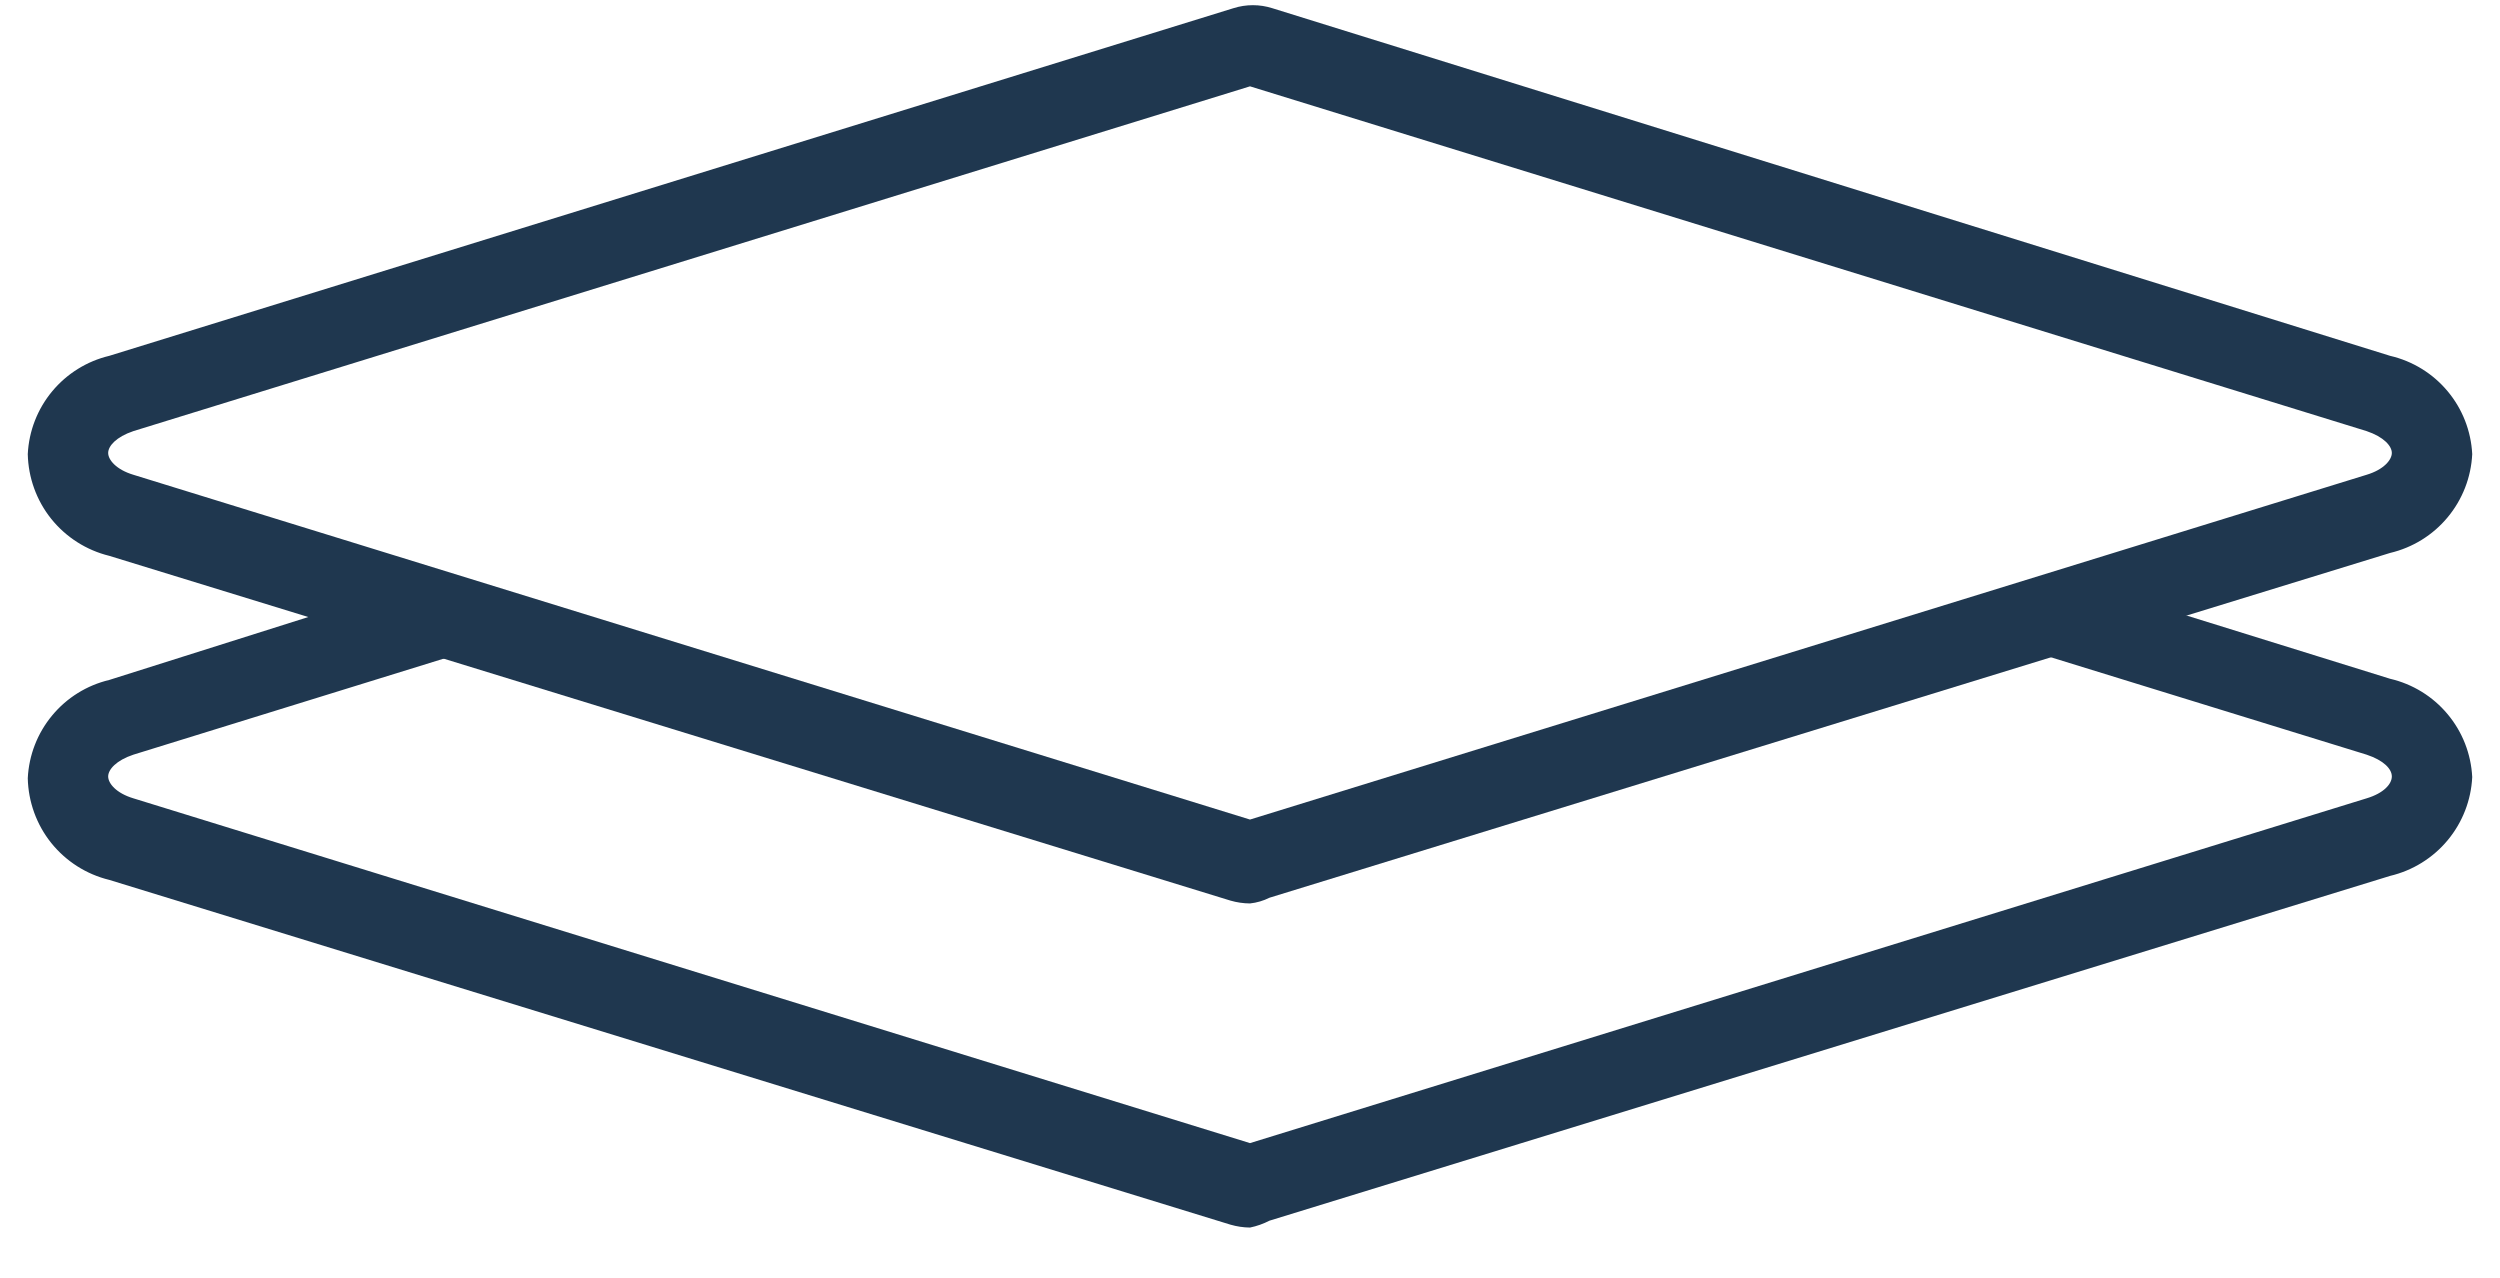
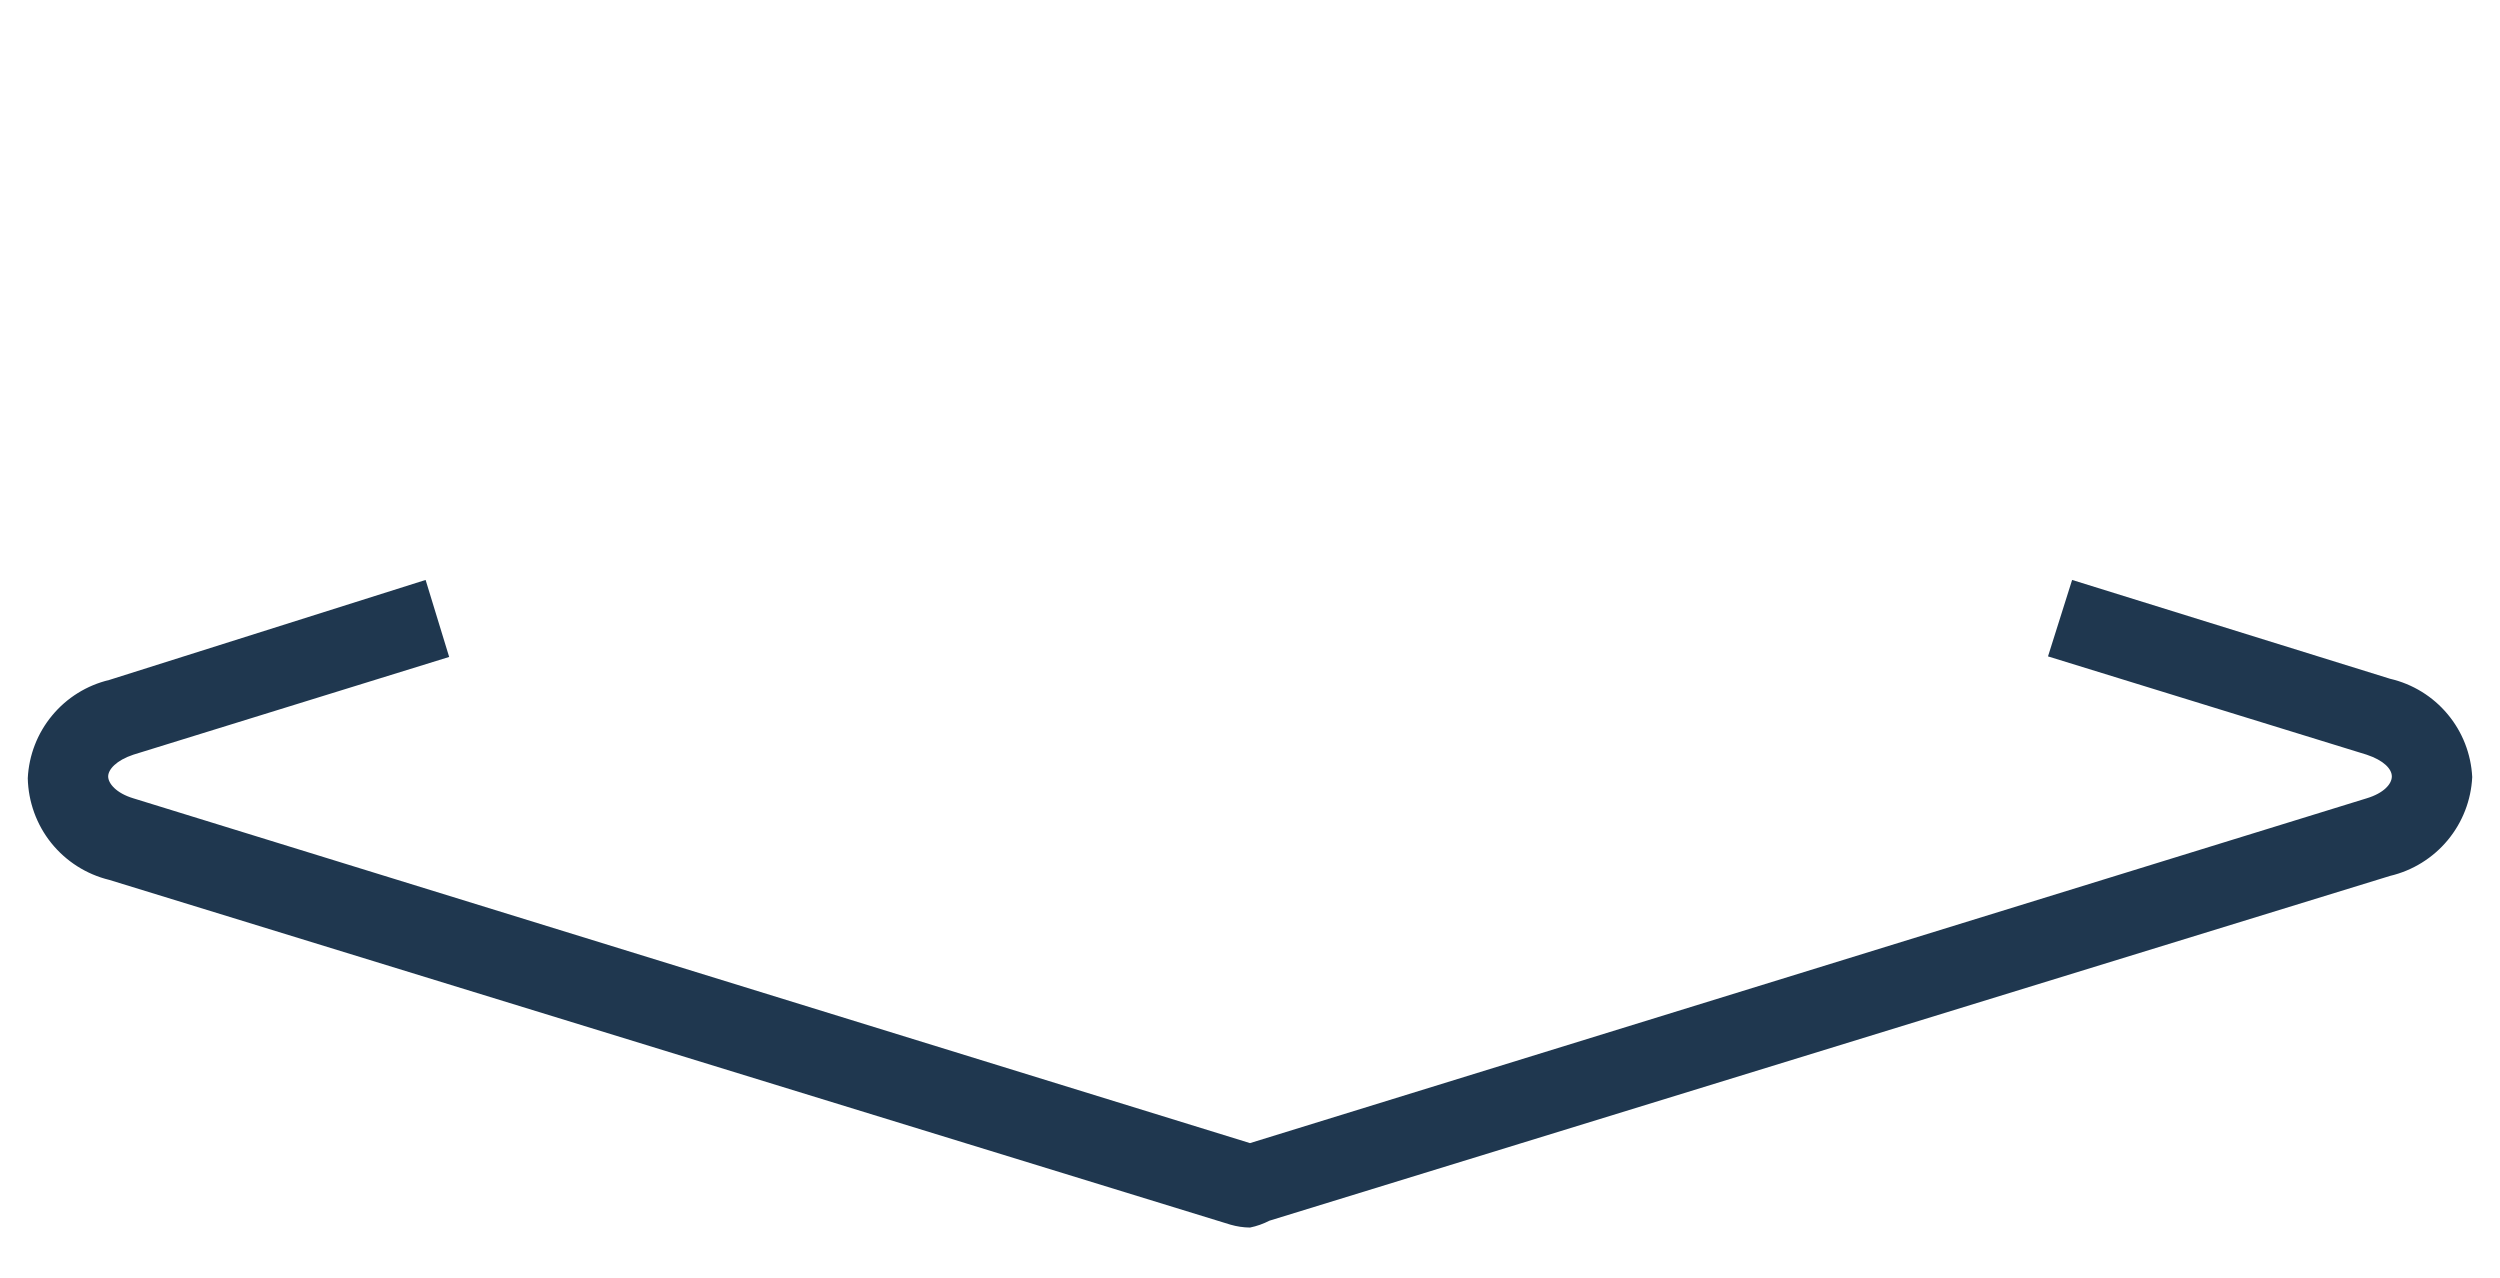
<svg xmlns="http://www.w3.org/2000/svg" width="45" height="23" viewBox="0 0 45 23" fill="none">
  <path d="M22.5 22.096C22.381 22.095 22.263 22.077 22.149 22.044L1.967 15.838C1.555 15.738 1.188 15.504 0.922 15.173C0.657 14.842 0.509 14.432 0.5 14.008C0.52 13.593 0.674 13.197 0.939 12.878C1.203 12.559 1.564 12.335 1.967 12.239L7.661 10.439L8.085 11.825L2.401 13.584C2.091 13.687 1.947 13.852 1.947 13.976C1.947 14.101 2.091 14.277 2.401 14.37L22.5 20.576L42.599 14.37C42.909 14.277 43.053 14.111 43.053 13.976C43.053 13.842 42.909 13.687 42.599 13.584L36.864 11.815L37.298 10.439L43.022 12.218C43.427 12.312 43.791 12.536 44.057 12.855C44.324 13.174 44.479 13.571 44.5 13.987C44.48 14.404 44.325 14.803 44.058 15.124C43.792 15.444 43.428 15.67 43.022 15.766L22.851 21.972C22.74 22.029 22.622 22.071 22.5 22.096Z" fill="#1F374F" />
-   <path d="M22.5 16.262C22.381 16.261 22.263 16.244 22.149 16.211L1.967 10.005C1.555 9.904 1.188 9.67 0.922 9.339C0.657 9.008 0.509 8.598 0.5 8.174C0.52 7.76 0.674 7.363 0.939 7.044C1.203 6.726 1.564 6.501 1.967 6.405L22.2 0.148C22.429 0.075 22.674 0.075 22.903 0.148L43.022 6.405C43.427 6.499 43.791 6.723 44.057 7.042C44.324 7.361 44.479 7.758 44.5 8.174C44.48 8.591 44.325 8.99 44.058 9.311C43.792 9.632 43.428 9.857 43.022 9.953L22.851 16.159C22.741 16.214 22.622 16.249 22.5 16.262ZM22.5 1.554L2.401 7.76C2.091 7.864 1.947 8.029 1.947 8.153C1.947 8.277 2.091 8.453 2.401 8.546L22.5 14.752L42.599 8.546C42.909 8.453 43.053 8.277 43.053 8.153C43.053 8.029 42.909 7.864 42.599 7.76L22.5 1.554Z" fill="#1F374F" />
</svg>